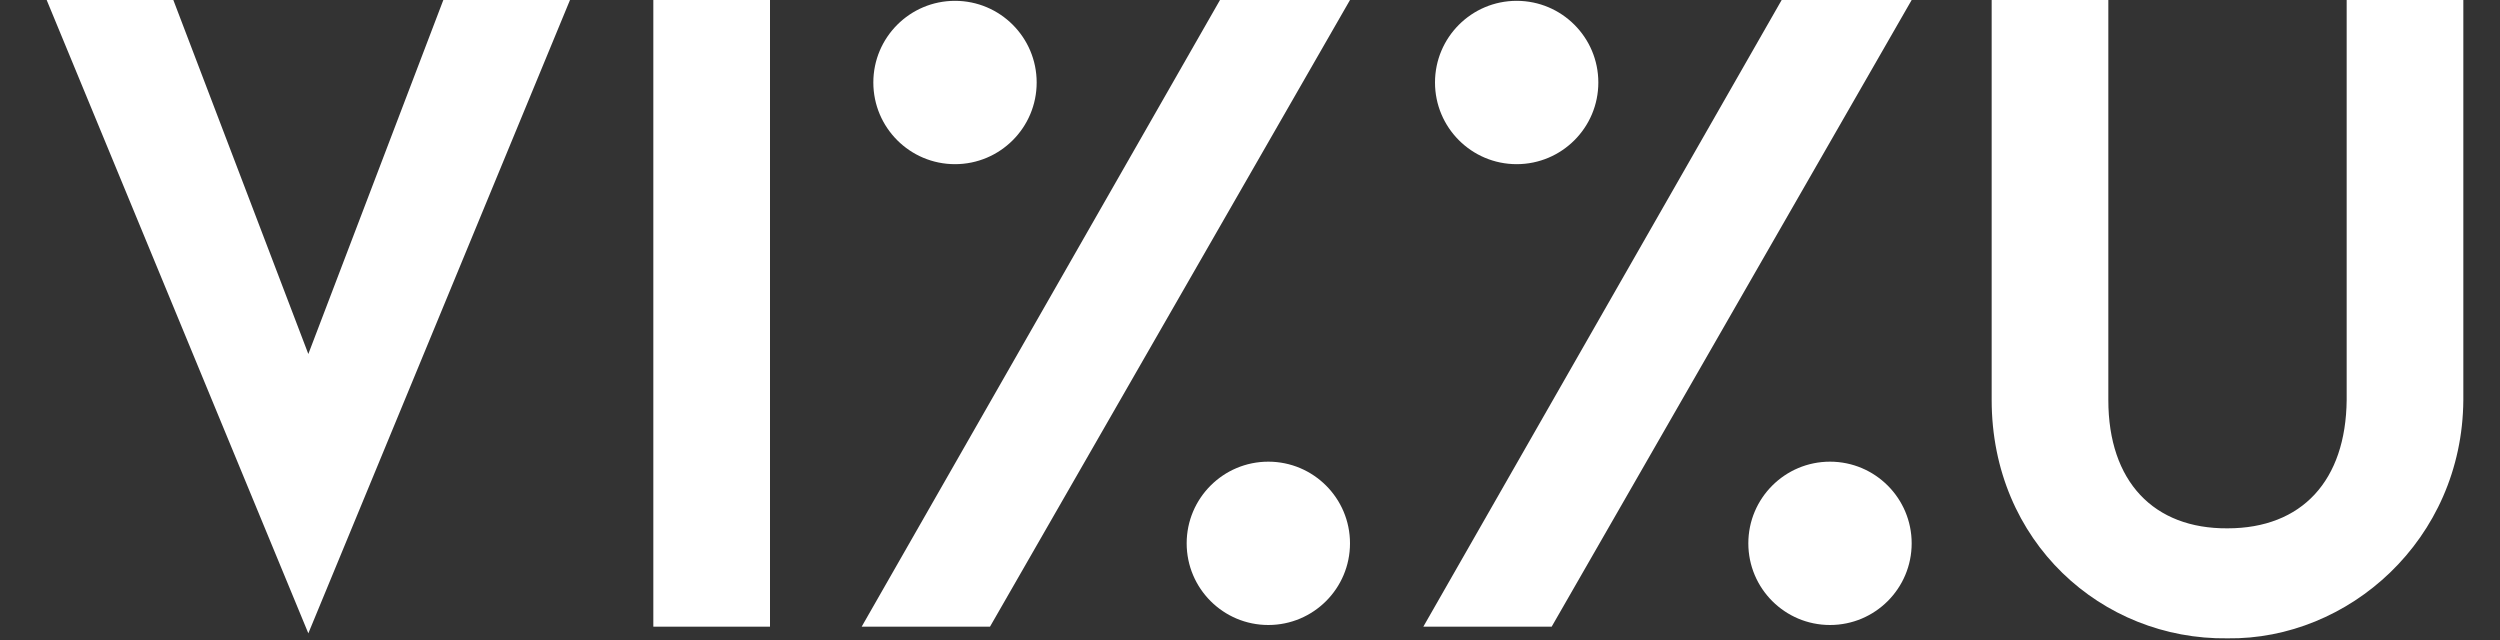
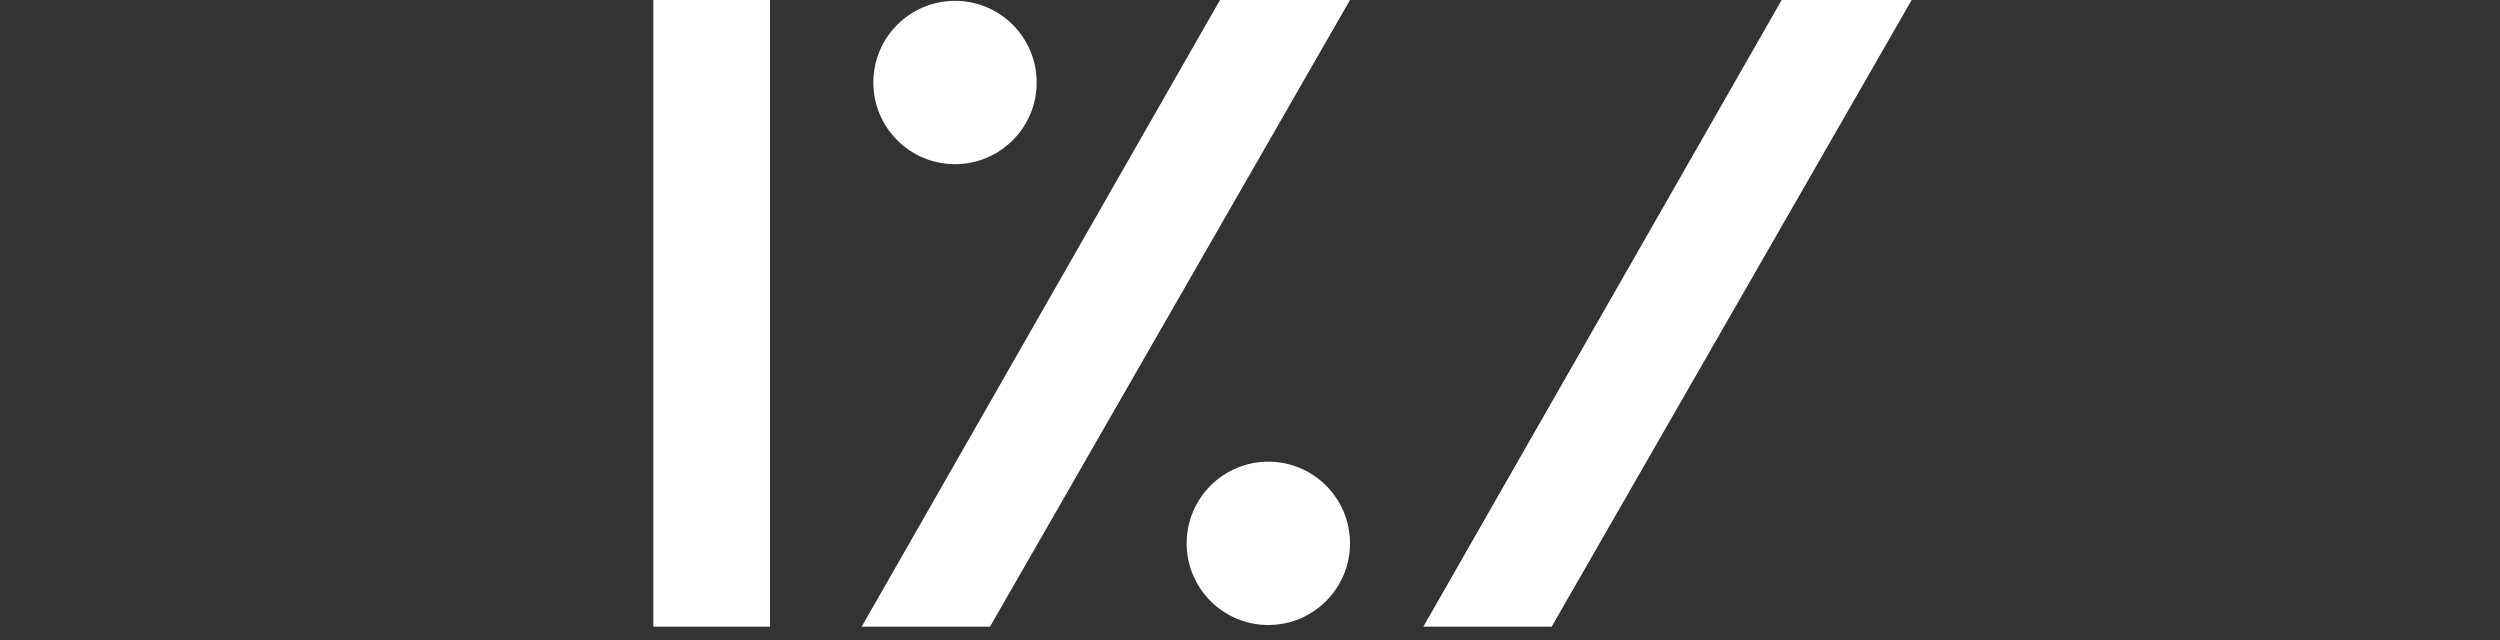
<svg xmlns="http://www.w3.org/2000/svg" version="1.1" viewBox="0 0 750 192">
  <rect x="0" y="0" width="750" height="192" fill="#333333" stroke="none" />
  <g fill="#ffffff">
-     <path d="M 14,0 92.5,190 171,0 133,0 92.5,106.2 52,0 Z" />
    <path d="m 196,0 v 188 h 35 V 0 Z" />
    <path d="M 297,188 405,0 H 366 L 258.5,188 Z" />
    <path d="M 465.5,188 573.5,0 h -39 L 427,188 Z" />
-     <path d="m 597.5,0 v 120 c 0,42.5 33,72 70.75,71.5 C 704.5,192 738.72,162 739,120 V 0 H 704 V 120 C 703.76,144.13 690.64,158.5 668.25,158.5 646.14,158.65 632.5,144.5 632.5,120 V 0 Z" />
    <circle r="24.5" cx="286.5" cy="24.75" />
-     <circle r="24.5" cx="455" cy="24.75" />
    <circle r="24.5" cx="380.5" cy="163" />
-     <circle r="24.5" cx="549" cy="163" />
  </g>
</svg>